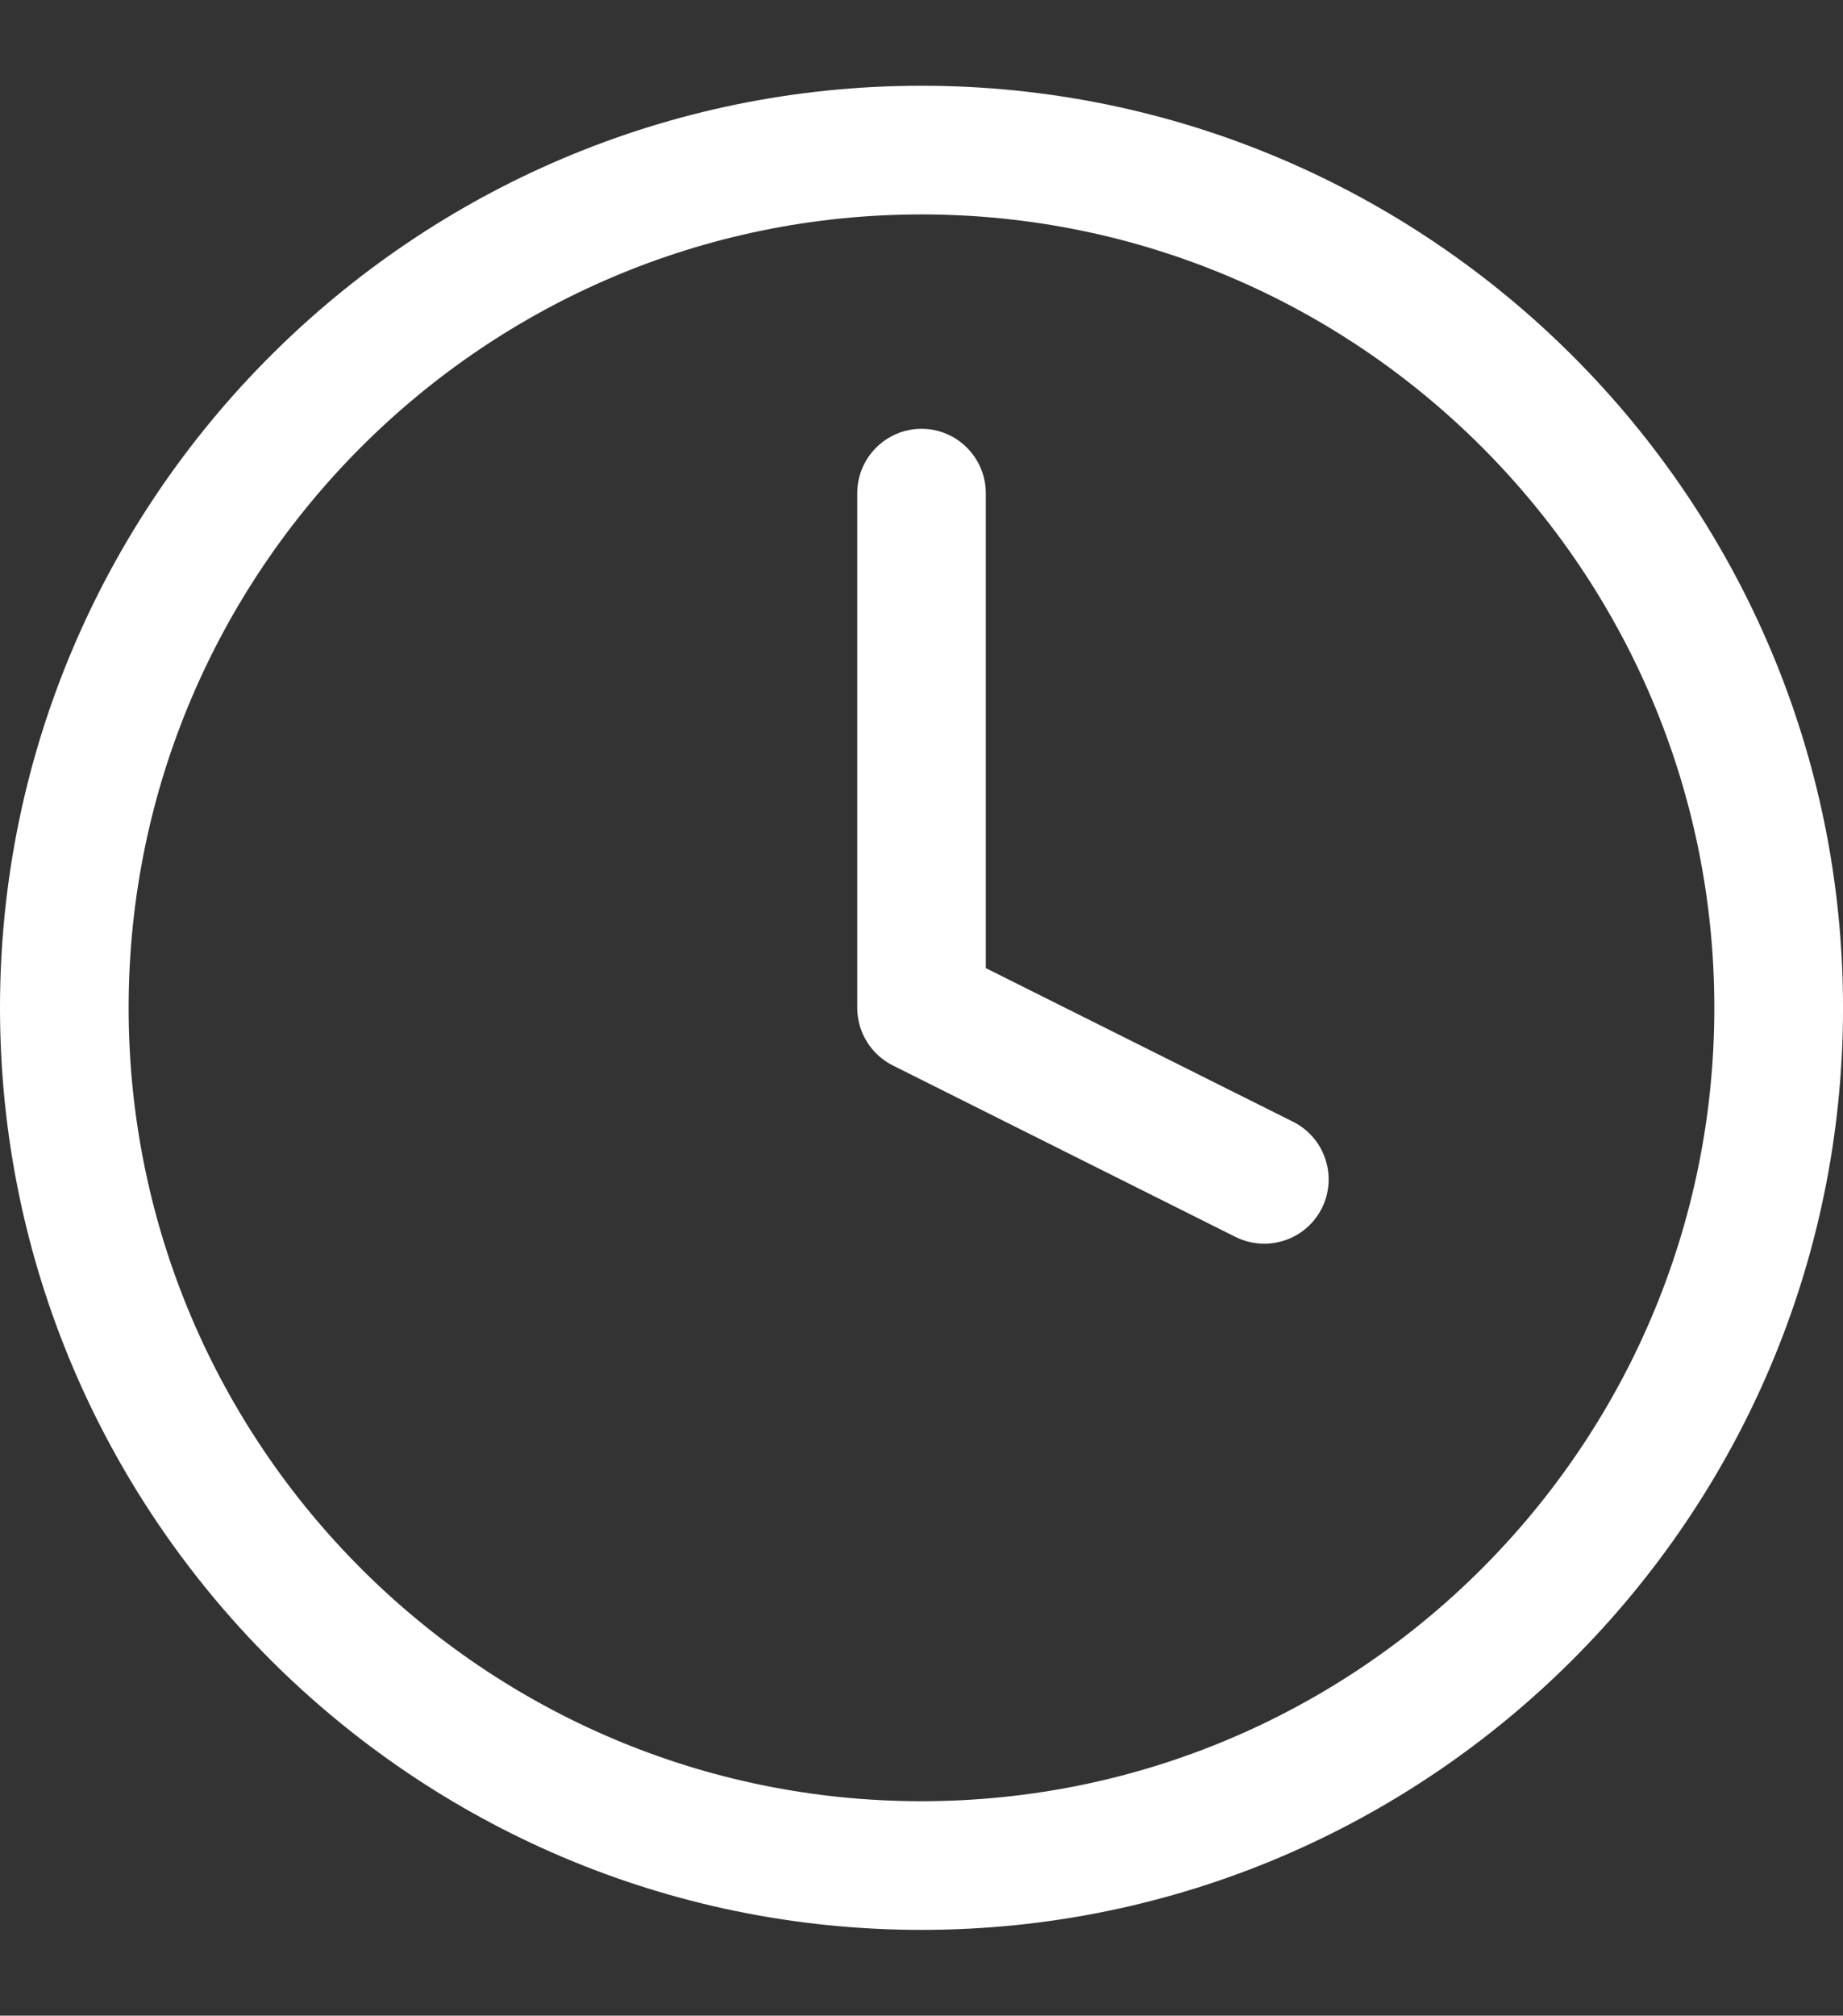
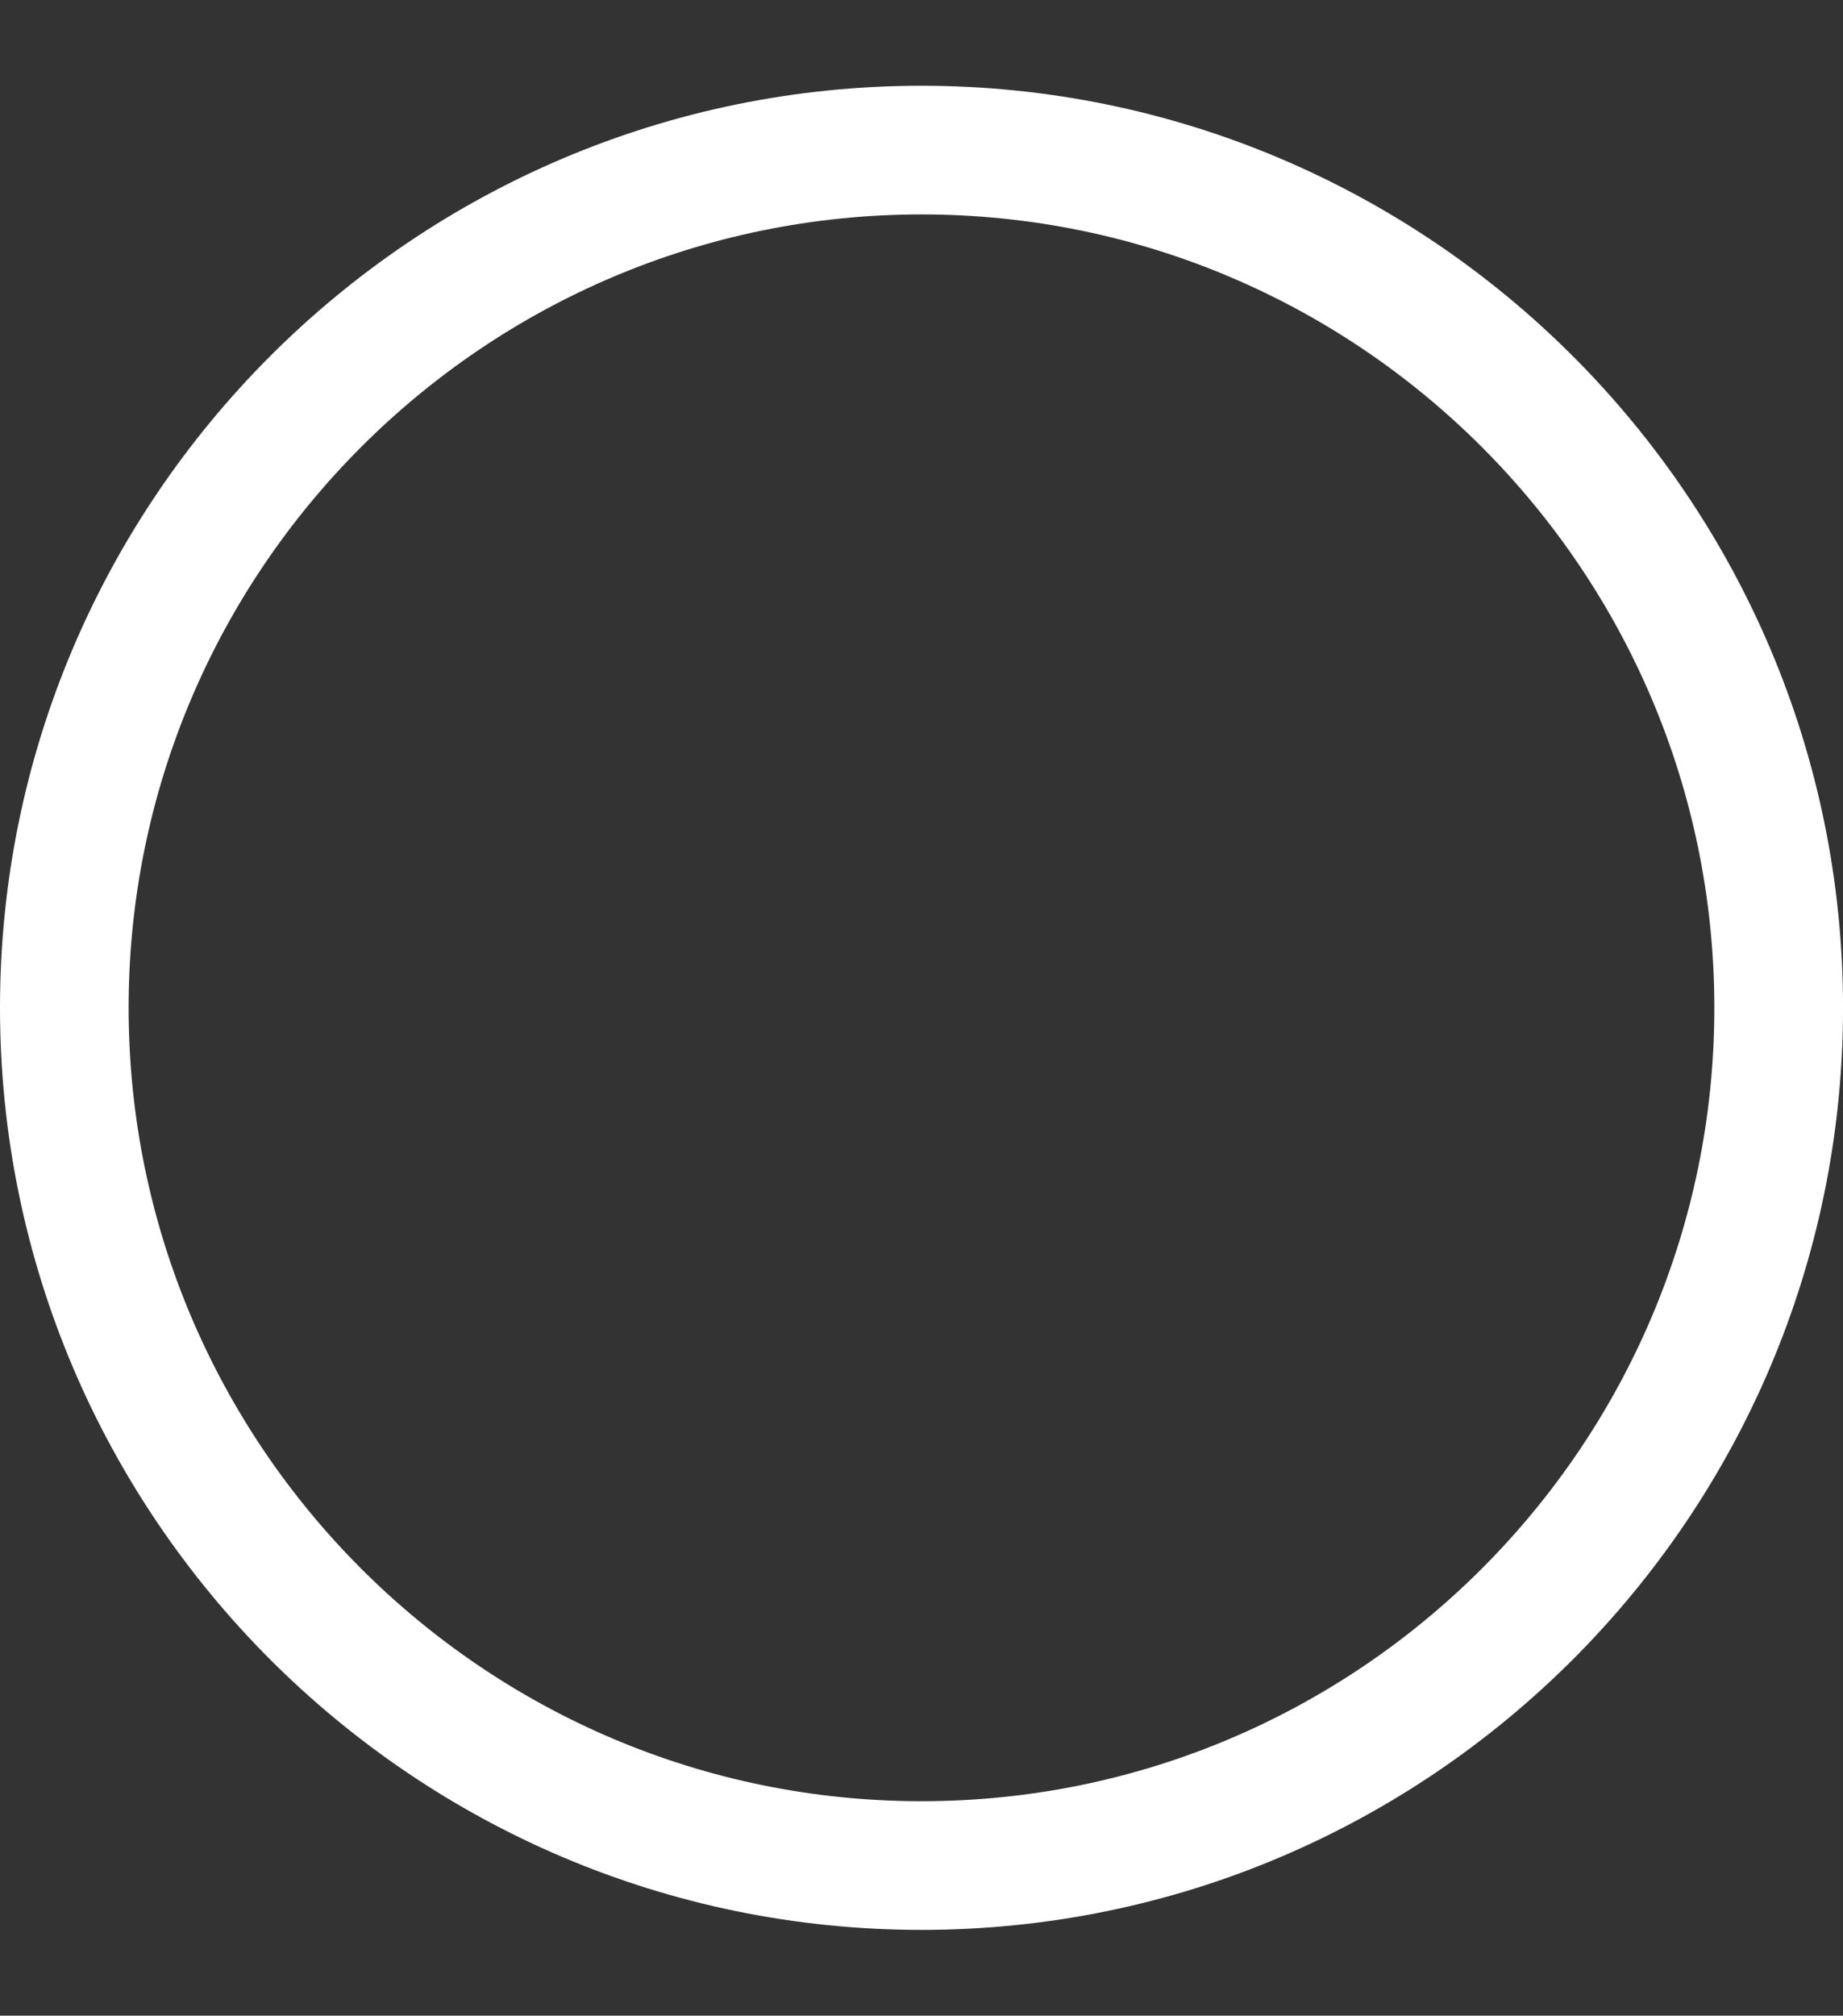
<svg xmlns="http://www.w3.org/2000/svg" version="1.1" id="Layer_1" x="0px" y="0px" width="51.869px" height="56.693px" viewBox="0 0 51.869 56.693" enable-background="new 0 0 51.869 56.693" xml:space="preserve">
  <rect x="0" y="0" width="51.869" height="56.693" fill="#333333" stroke="none" />
  <g>
    <path fill="#FFFFFF" d="M25.935,54.281C11.633,54.281,0,42.649,0,28.346C0,14.045,11.633,2.412,25.935,2.412   c14.3,0,25.935,11.633,25.935,25.934C51.869,42.649,40.235,54.281,25.935,54.281 M25.935,6.031   C13.628,6.031,3.62,16.042,3.62,28.346c0,12.307,10.009,22.316,22.315,22.316s22.313-10.011,22.313-22.316   C48.248,16.042,38.24,6.031,25.935,6.031" />
-     <path fill="#FFFFFF" d="M35.581,34.981c-0.27,0-0.547-0.061-0.805-0.188l-9.65-4.826c-0.612-0.307-1-0.935-1-1.619V13.873   c0-0.999,0.811-1.812,1.809-1.812c0.998,0,1.809,0.813,1.809,1.812v13.357l8.649,4.322c0.894,0.449,1.254,1.535,0.811,2.428   C36.884,34.618,36.245,34.981,35.581,34.981" />
  </g>
</svg>